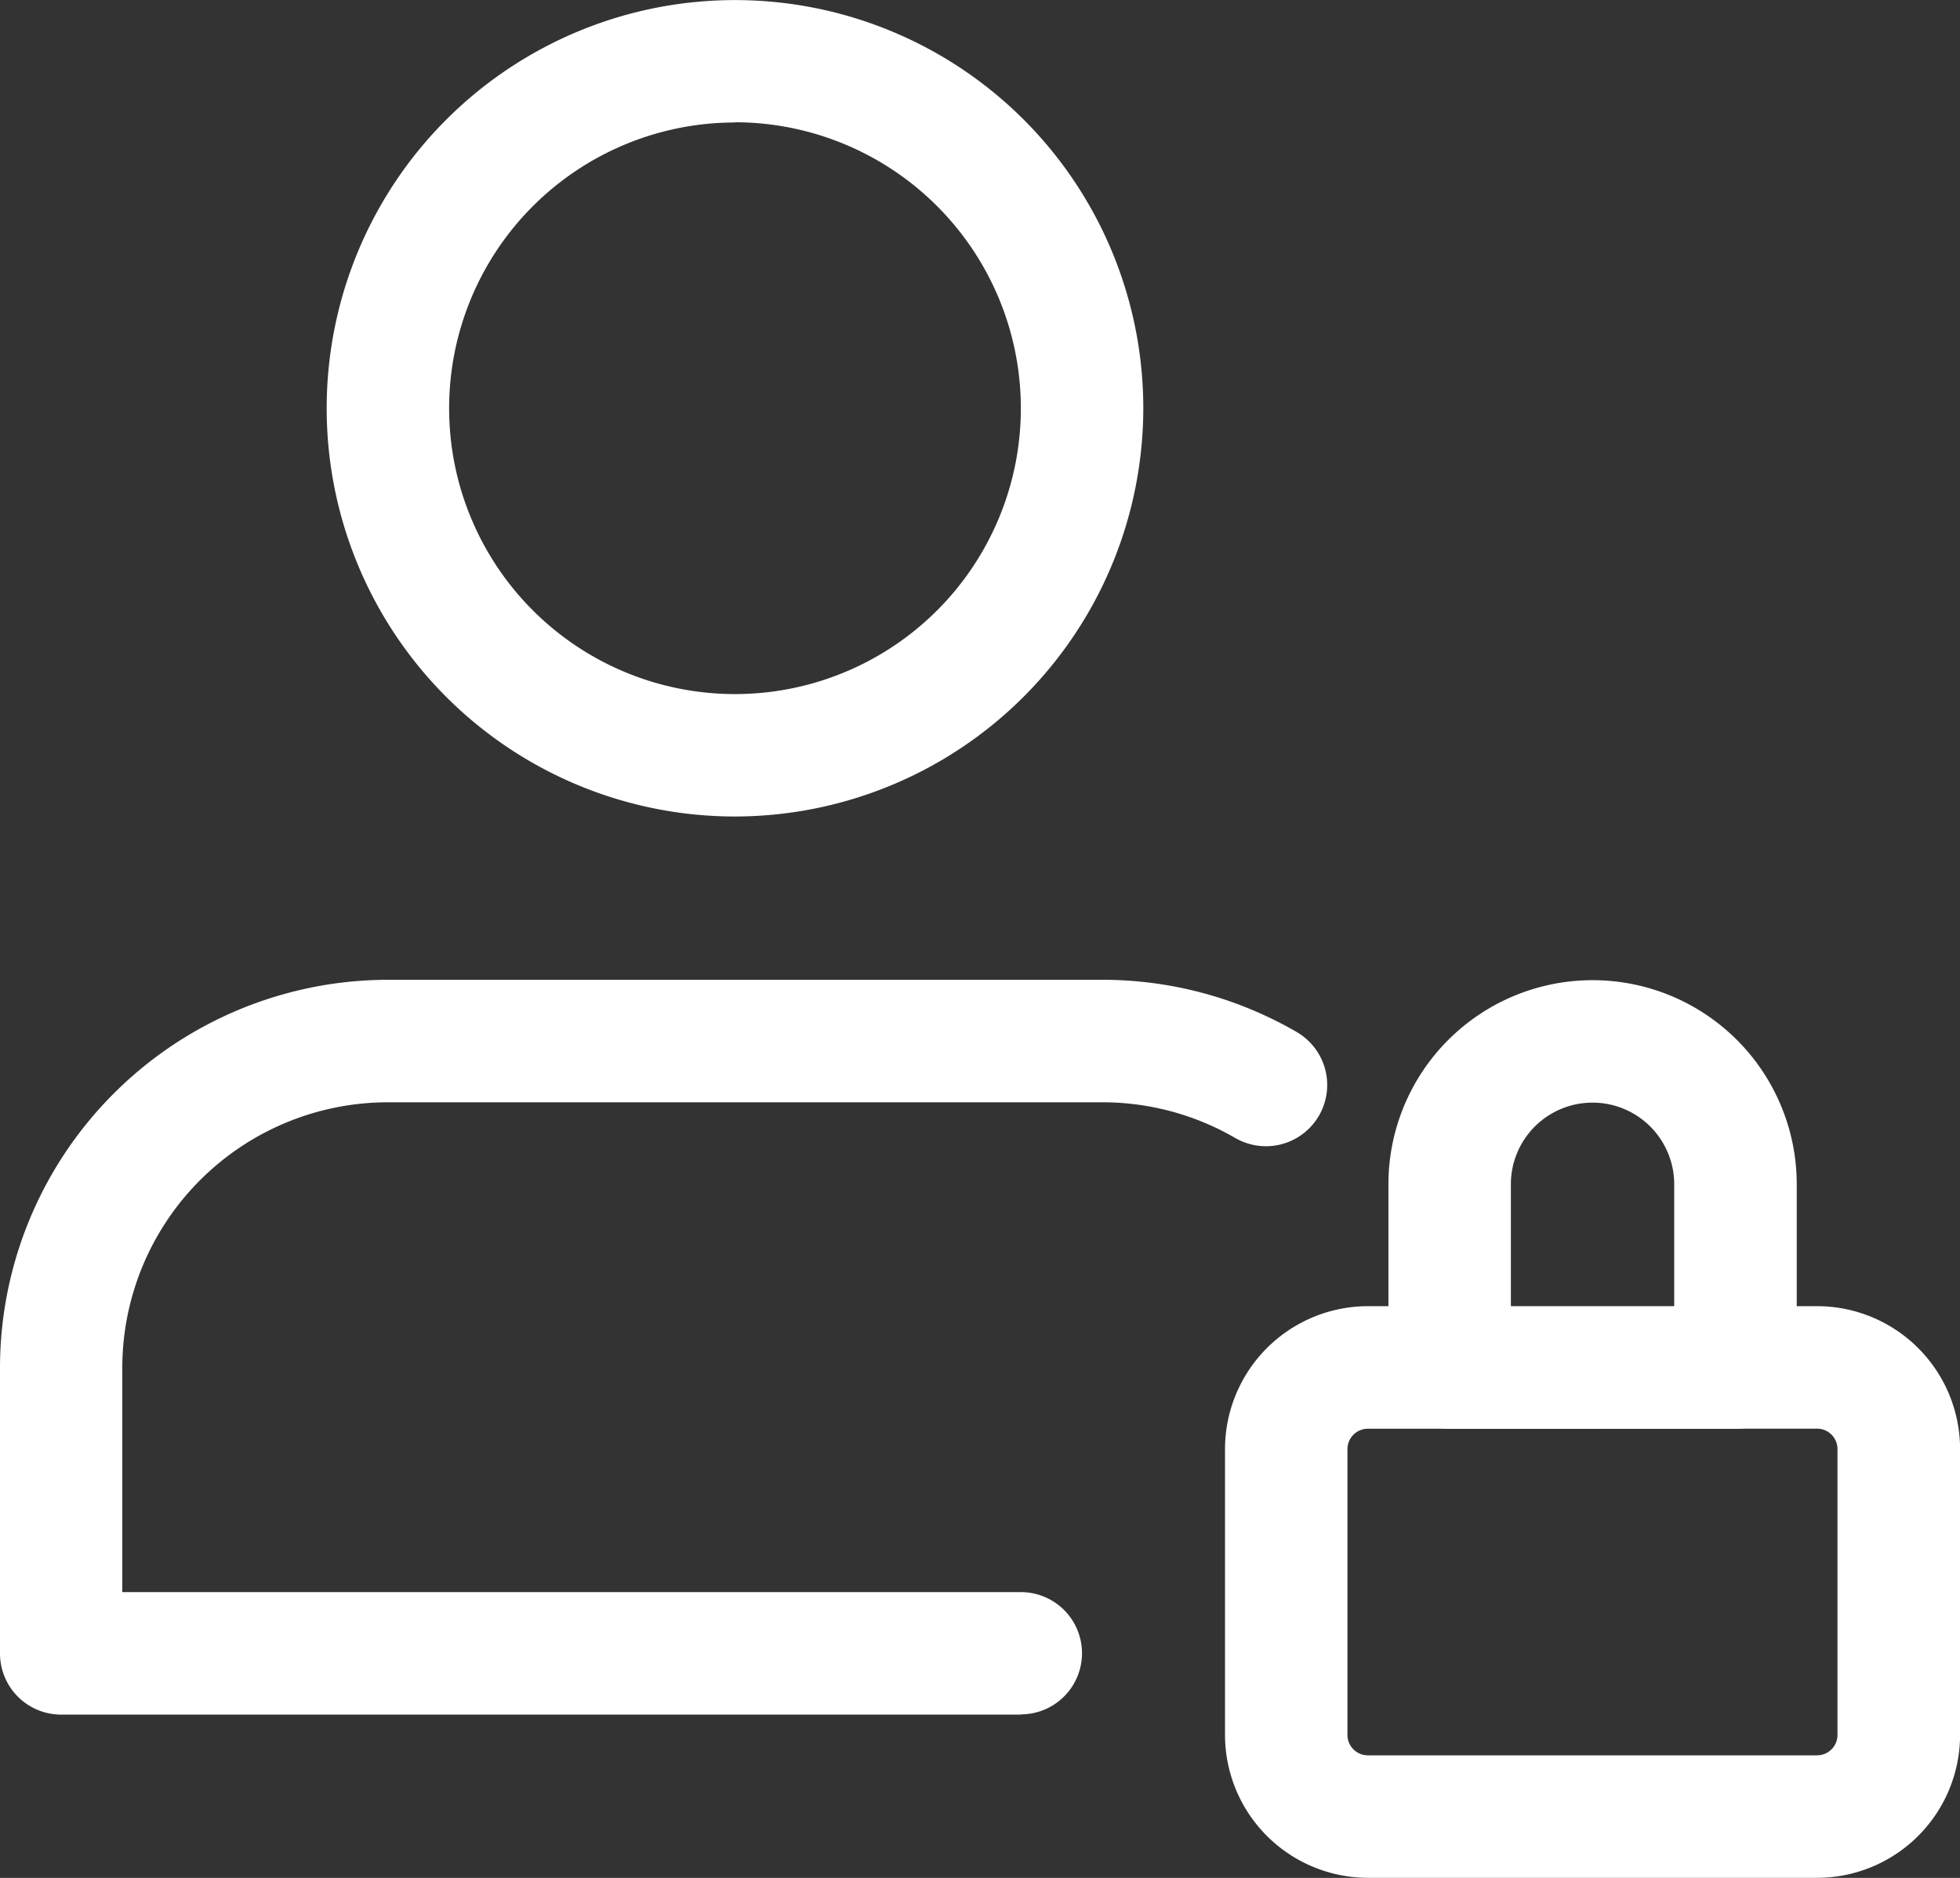
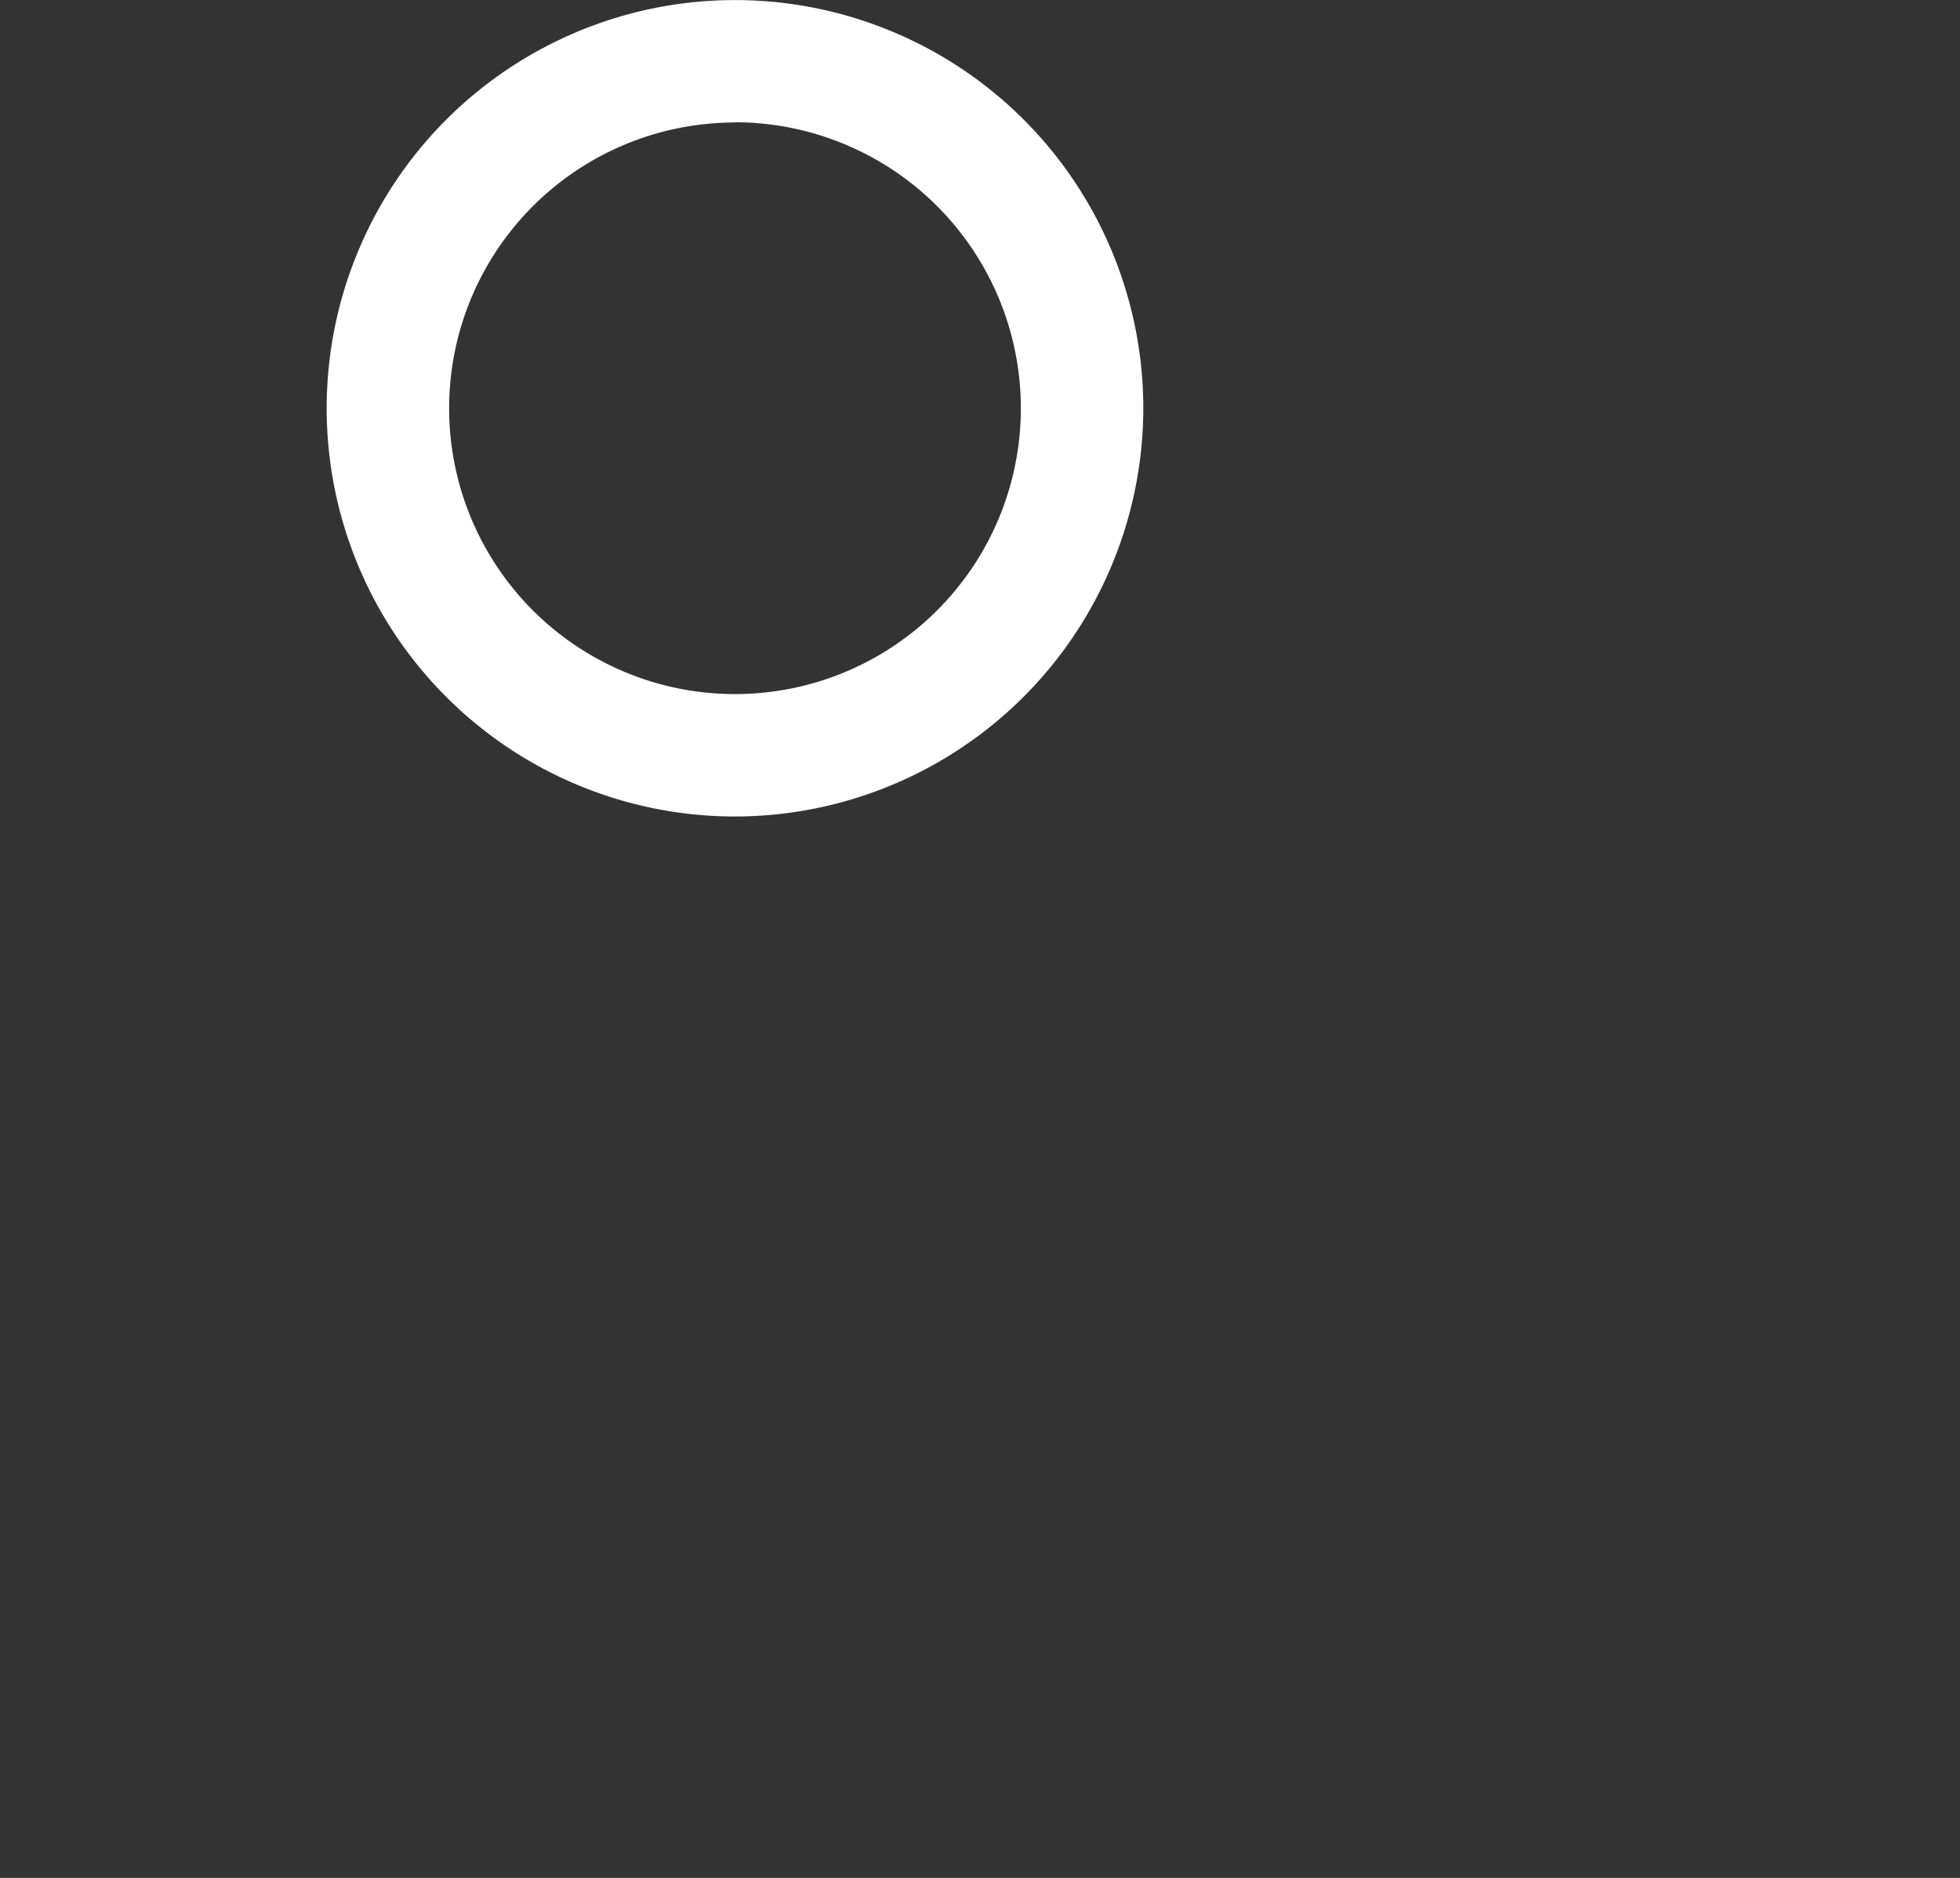
<svg xmlns="http://www.w3.org/2000/svg" id="user_1_" data-name="user (1)" width="25.643" height="24.575" viewBox="0 0 25.643 24.575">
  <rect x="0" y="0" width="25.643" height="24.575" fill="#333333" stroke="none" />
  <path id="Tracciato_95" data-name="Tracciato 95" d="M90.674,10.685a5.342,5.342,0,1,1,5.342-5.342A5.348,5.348,0,0,1,90.674,10.685Zm0-9.082a3.74,3.74,0,1,0,3.74,3.74A3.744,3.744,0,0,0,90.674,1.6Zm0,0" transform="translate(-81.058)" fill="#fff" />
-   <path id="Tracciato_96" data-name="Tracciato 96" d="M327.746,348.811H321.87a1.872,1.872,0,0,1-1.87-1.87V343.2a1.872,1.872,0,0,1,1.87-1.87h5.877a1.872,1.872,0,0,1,1.87,1.87v3.74A1.872,1.872,0,0,1,327.746,348.811Zm-5.877-5.877a.267.267,0,0,0-.267.267v3.74a.267.267,0,0,0,.267.267h5.877a.267.267,0,0,0,.267-.267V343.2a.267.267,0,0,0-.267-.267Zm0,0" transform="translate(-303.973 -324.237)" fill="#fff" />
-   <path id="Tracciato_97" data-name="Tracciato 97" d="M367.209,261.876h-3.74a.8.8,0,0,1-.8-.8v-2.4a2.671,2.671,0,1,1,5.342,0v2.4A.8.8,0,0,1,367.209,261.876Zm-2.938-1.6h2.137v-1.6a1.068,1.068,0,0,0-2.137,0Zm0,0" transform="translate(-344.504 -243.178)" fill="#fff" />
-   <path id="Tracciato_98" data-name="Tracciato 98" d="M13.356,265.616H.8a.8.8,0,0,1-.8-.8v-3.74A5.081,5.081,0,0,1,5.075,256h9.349a5.06,5.06,0,0,1,2.542.684.8.8,0,1,1-.807,1.385,3.462,3.462,0,0,0-1.735-.466H5.075A3.477,3.477,0,0,0,1.6,261.075v2.938H13.356a.8.8,0,1,1,0,1.6Zm0,0" transform="translate(0 -243.178)" fill="#fff" />
</svg>